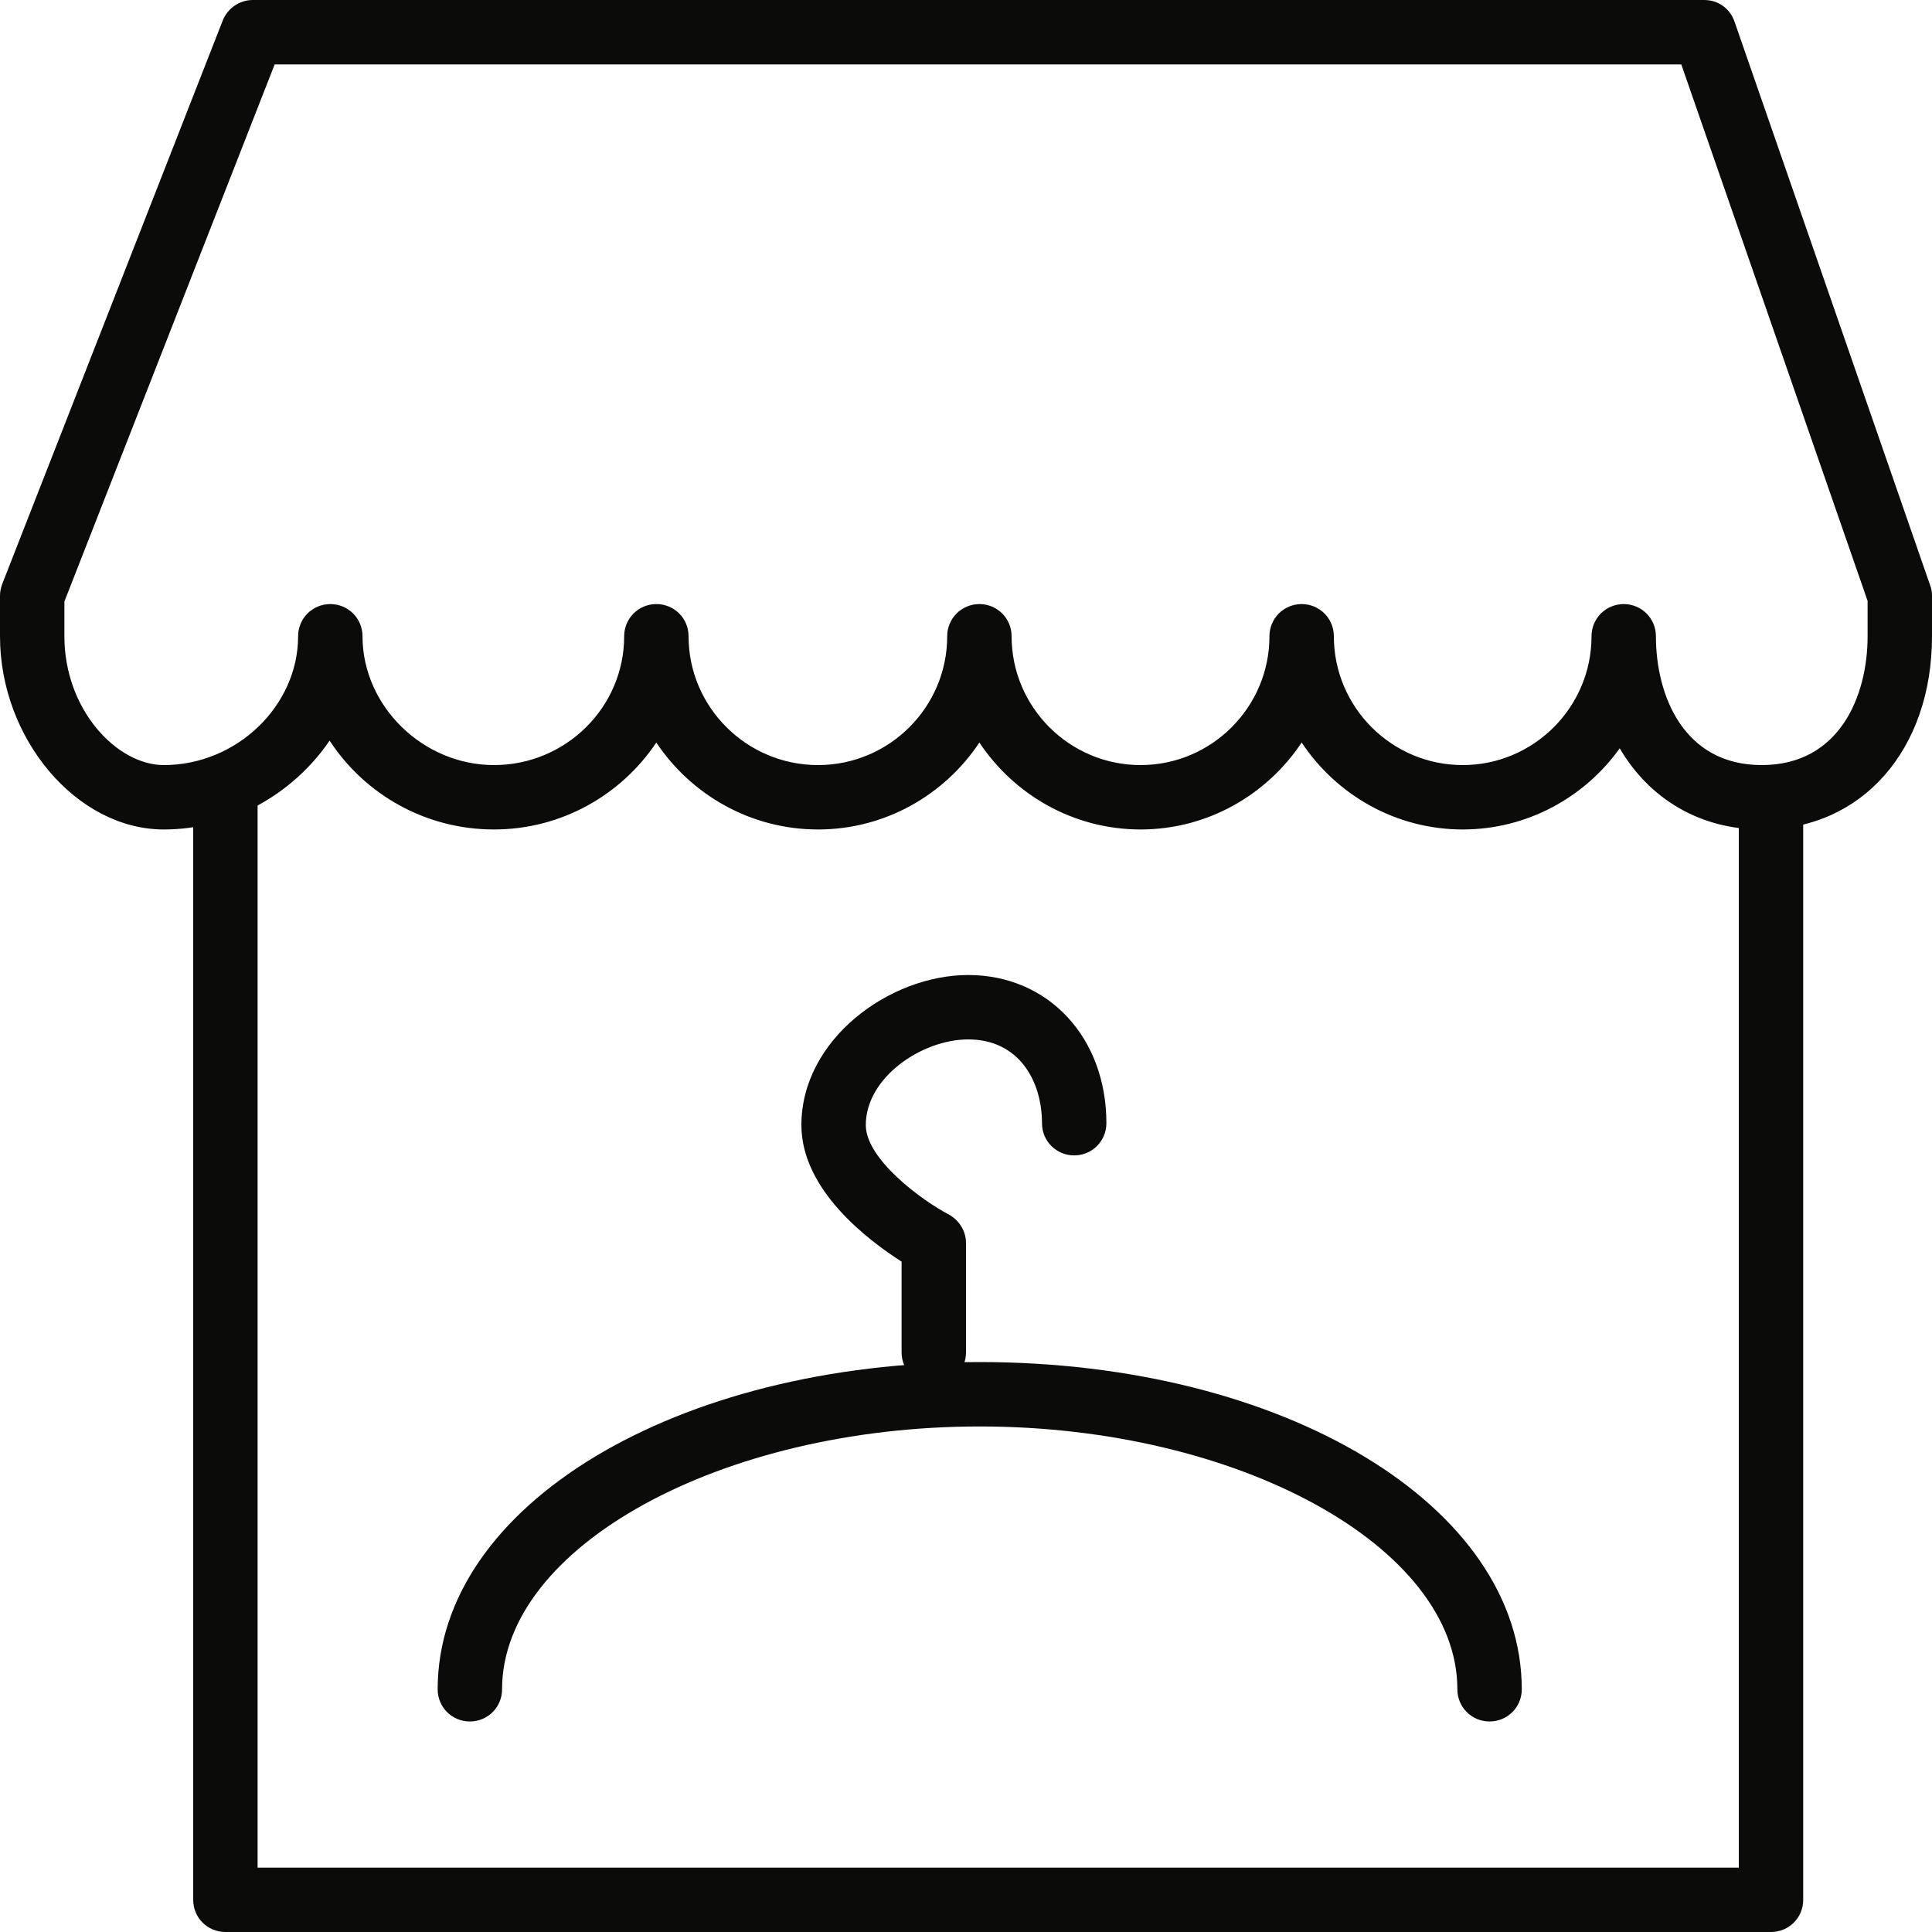
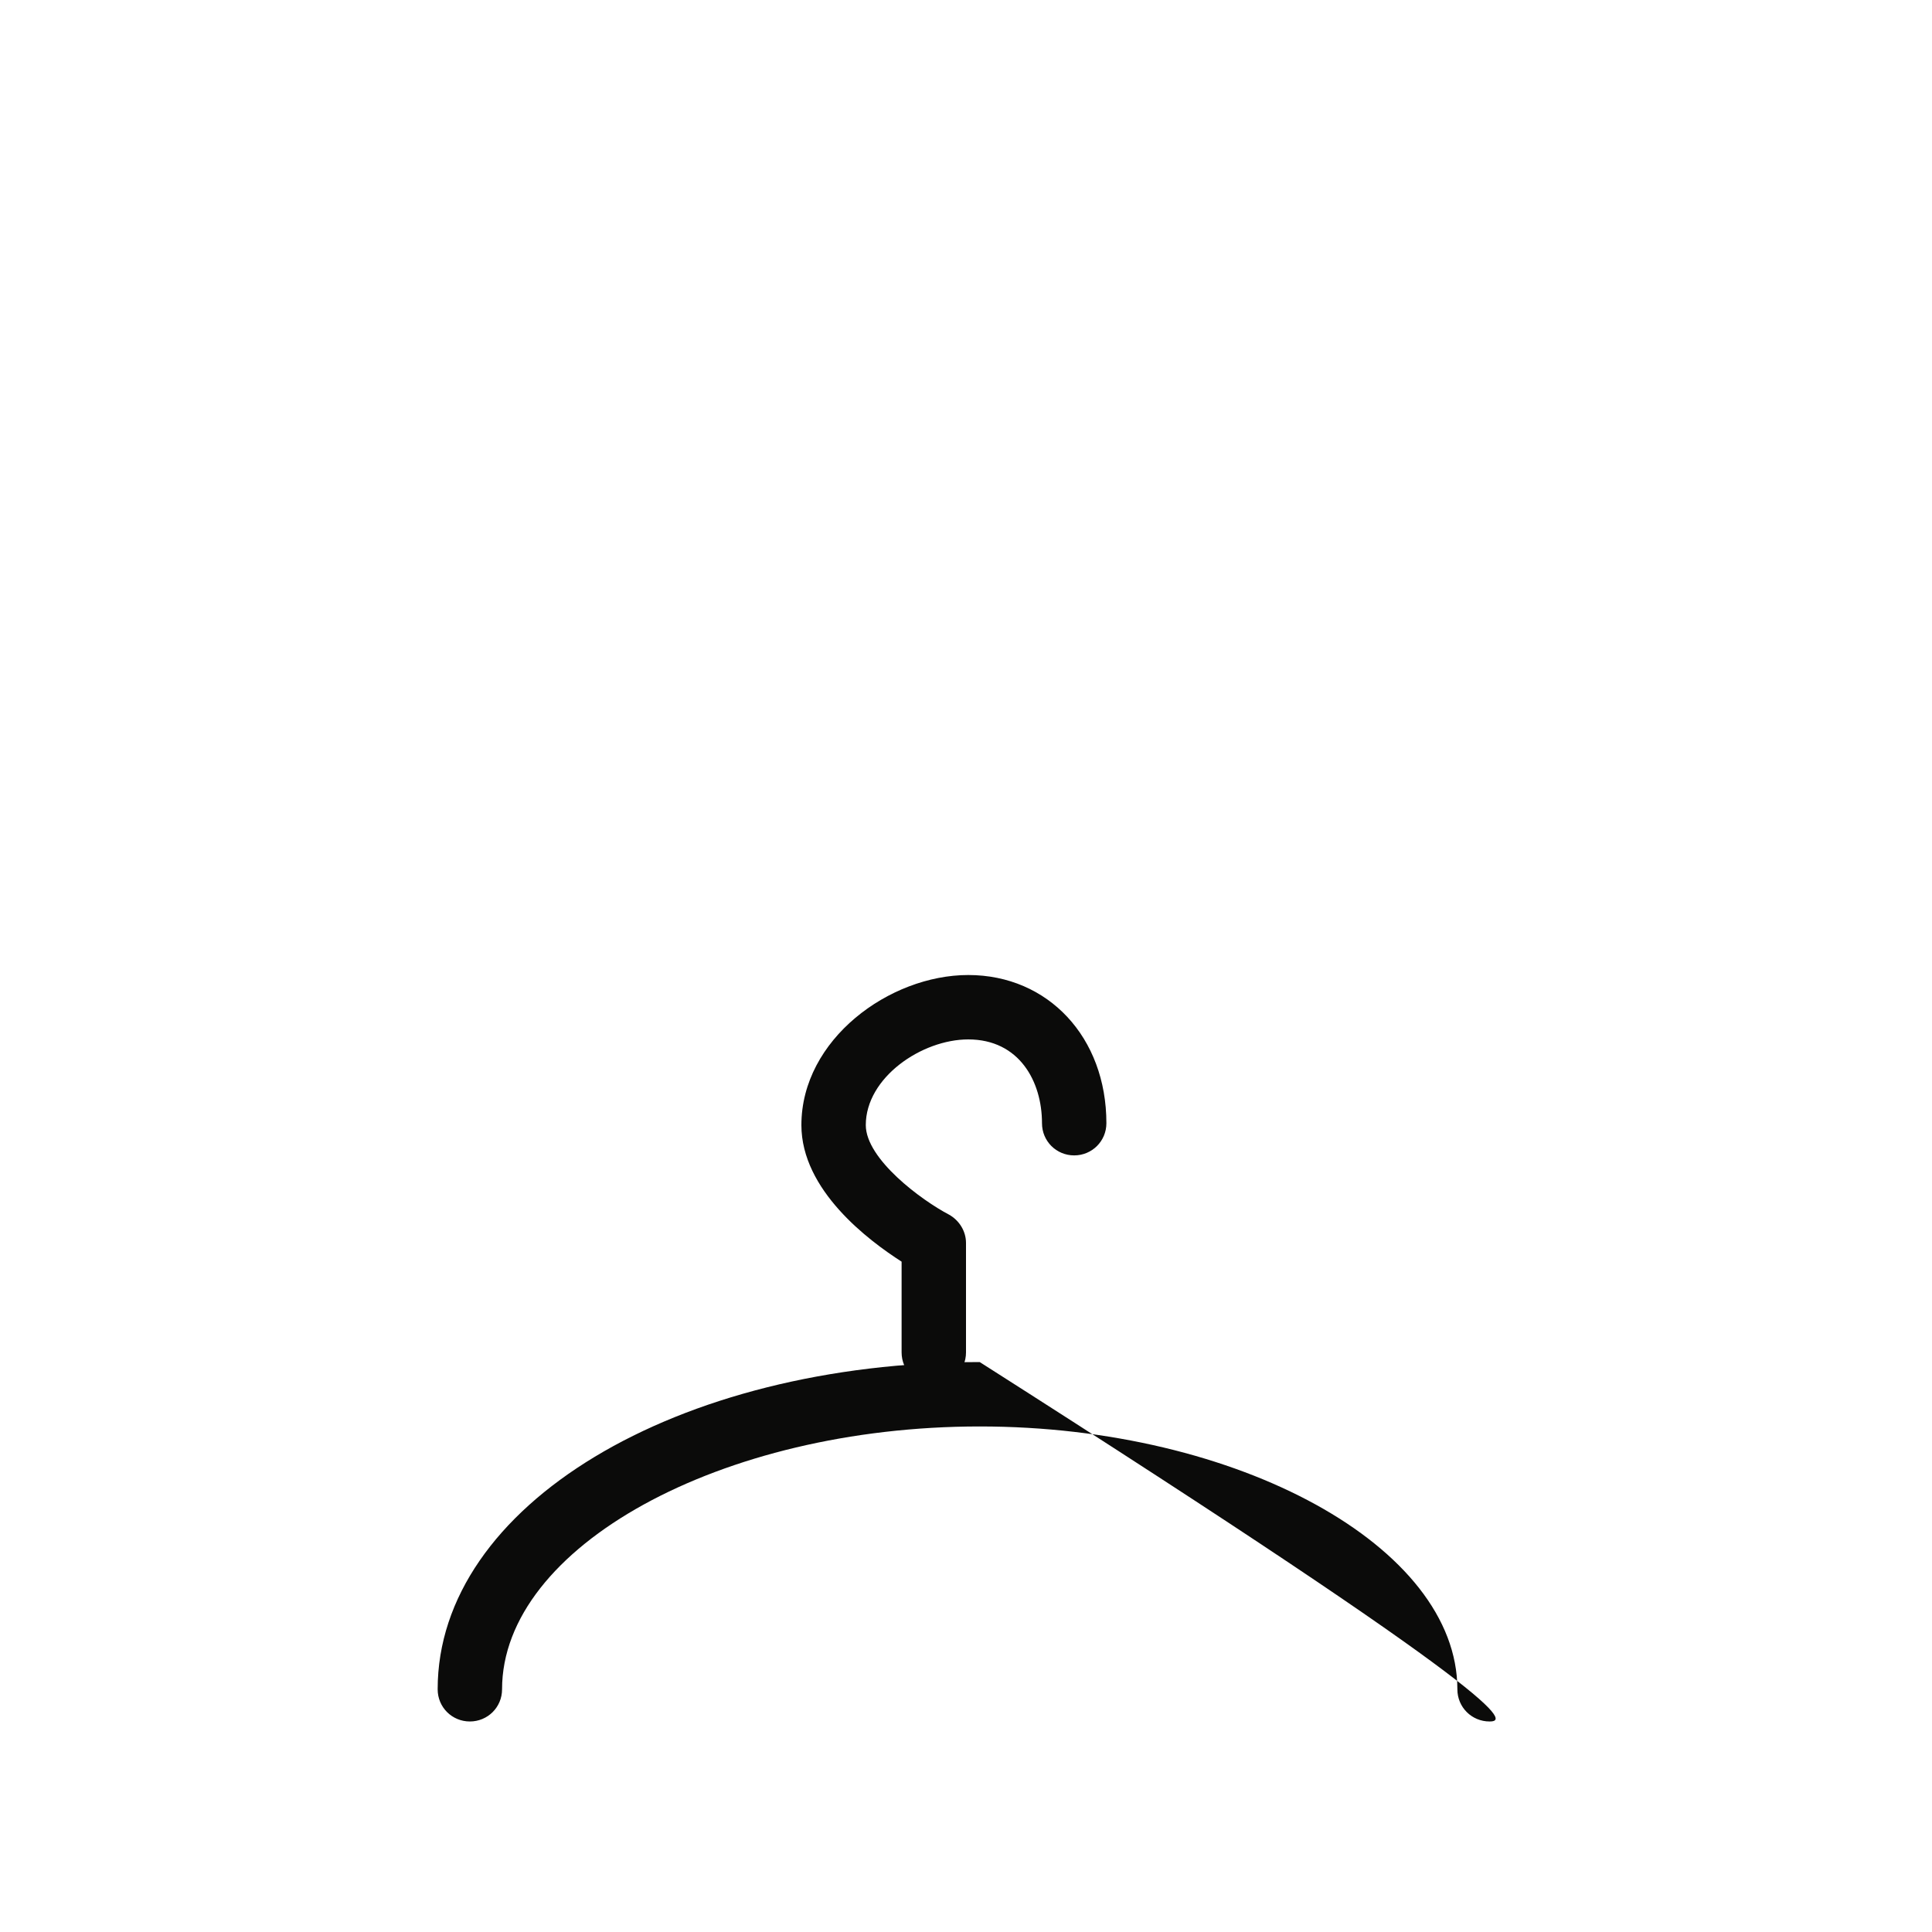
<svg xmlns="http://www.w3.org/2000/svg" width="60" height="60" viewBox="0 0 60 60" fill="none">
-   <path fill-rule="evenodd" clip-rule="evenodd" d="M55 60H7C6.448 60 6 59.56 6 59V24H8V58.002H54V24H56V59C56 59.56 55.552 60 55 60Z" fill="#0B0B0A" />
-   <path fill-rule="evenodd" clip-rule="evenodd" d="M51.426 19.76C51.426 21.6 52.288 23.76 54.712 23.76C57.138 23.76 58 21.6 58 19.76V18.662L52.214 2H8.53L2 18.68V19.76C2 22.042 3.63 23.76 5.088 23.76C7.348 23.76 9.258 21.922 9.258 19.76C9.258 19.202 9.706 18.76 10.258 18.76C10.81 18.76 11.258 19.202 11.258 19.76C11.258 21.922 13.128 23.76 15.342 23.76C17.572 23.76 19.384 21.962 19.384 19.76C19.384 19.202 19.832 18.76 20.384 18.76C20.938 18.76 21.384 19.202 21.384 19.76C21.384 21.962 23.188 23.76 25.406 23.76C27.618 23.76 29.416 21.962 29.416 19.76C29.416 19.202 29.864 18.76 30.416 18.76C30.968 18.76 31.416 19.202 31.416 19.76C31.416 21.962 33.212 23.76 35.422 23.76C37.628 23.76 39.424 21.962 39.424 19.76C39.424 19.202 39.872 18.76 40.424 18.76C40.976 18.76 41.424 19.202 41.424 19.76C41.424 21.962 43.218 23.76 45.426 23.76C47.632 23.76 49.426 21.962 49.426 19.76C49.426 19.202 49.874 18.76 50.426 18.76C50.978 18.76 51.426 19.202 51.426 19.76ZM54.712 25.76C52.784 25.76 51.216 24.8 50.302 23.24C49.212 24.76 47.432 25.76 45.426 25.76C43.34 25.76 41.5 24.68 40.424 23.06C39.348 24.68 37.506 25.76 35.422 25.76C33.334 25.76 31.492 24.68 30.416 23.06C29.338 24.68 27.496 25.76 25.406 25.76C23.31 25.76 21.462 24.68 20.382 23.06C19.3 24.68 17.444 25.76 15.342 25.76C13.204 25.76 11.32 24.662 10.236 23C9.12 24.64 7.208 25.76 5.088 25.76C2.378 25.76 0 22.94 0 19.76V18.5C0 18.382 0.024 18.26 0.068 18.14L6.916 0.64C7.066 0.26 7.436 0 7.848 0H52.926C53.352 0 53.73 0.26 53.87 0.68L59.944 18.182C59.982 18.28 60 18.382 60 18.5V19.76C60 23.28 57.826 25.76 54.712 25.76Z" fill="#0B0B0A" />
-   <path fill-rule="evenodd" clip-rule="evenodd" d="M46.26 53.462C45.708 53.462 45.26 53.022 45.26 52.462C45.26 48.042 38.466 44.3 30.426 44.3C22.384 44.3 15.592 48.042 15.592 52.462C15.592 53.022 15.144 53.462 14.592 53.462C14.04 53.462 13.592 53.022 13.592 52.462C13.592 46.76 20.986 42.3 30.426 42.3C39.866 42.3 47.26 46.76 47.26 52.462C47.26 53.022 46.812 53.462 46.26 53.462Z" fill="#0B0B0A" />
+   <path fill-rule="evenodd" clip-rule="evenodd" d="M46.26 53.462C45.708 53.462 45.26 53.022 45.26 52.462C45.26 48.042 38.466 44.3 30.426 44.3C22.384 44.3 15.592 48.042 15.592 52.462C15.592 53.022 15.144 53.462 14.592 53.462C14.04 53.462 13.592 53.022 13.592 52.462C13.592 46.76 20.986 42.3 30.426 42.3C47.26 53.022 46.812 53.462 46.26 53.462Z" fill="#0B0B0A" />
  <path fill-rule="evenodd" clip-rule="evenodd" d="M29 43.002C28.448 43.002 28 42.56 28 42V39.182C26.968 38.52 24.888 36.962 24.888 34.94C24.888 32.28 27.624 30.28 30.07 30.28C32.556 30.28 34.36 32.22 34.36 34.882C34.36 35.44 33.912 35.882 33.36 35.882C32.806 35.882 32.36 35.44 32.36 34.882C32.36 33.582 31.652 32.28 30.07 32.28C28.628 32.28 26.888 33.462 26.888 34.94C26.888 36 28.628 37.28 29.47 37.72C29.794 37.9 30 38.24 30 38.6V42C30 42.56 29.552 43.002 29 43.002Z" fill="#0B0B0A" />
</svg>